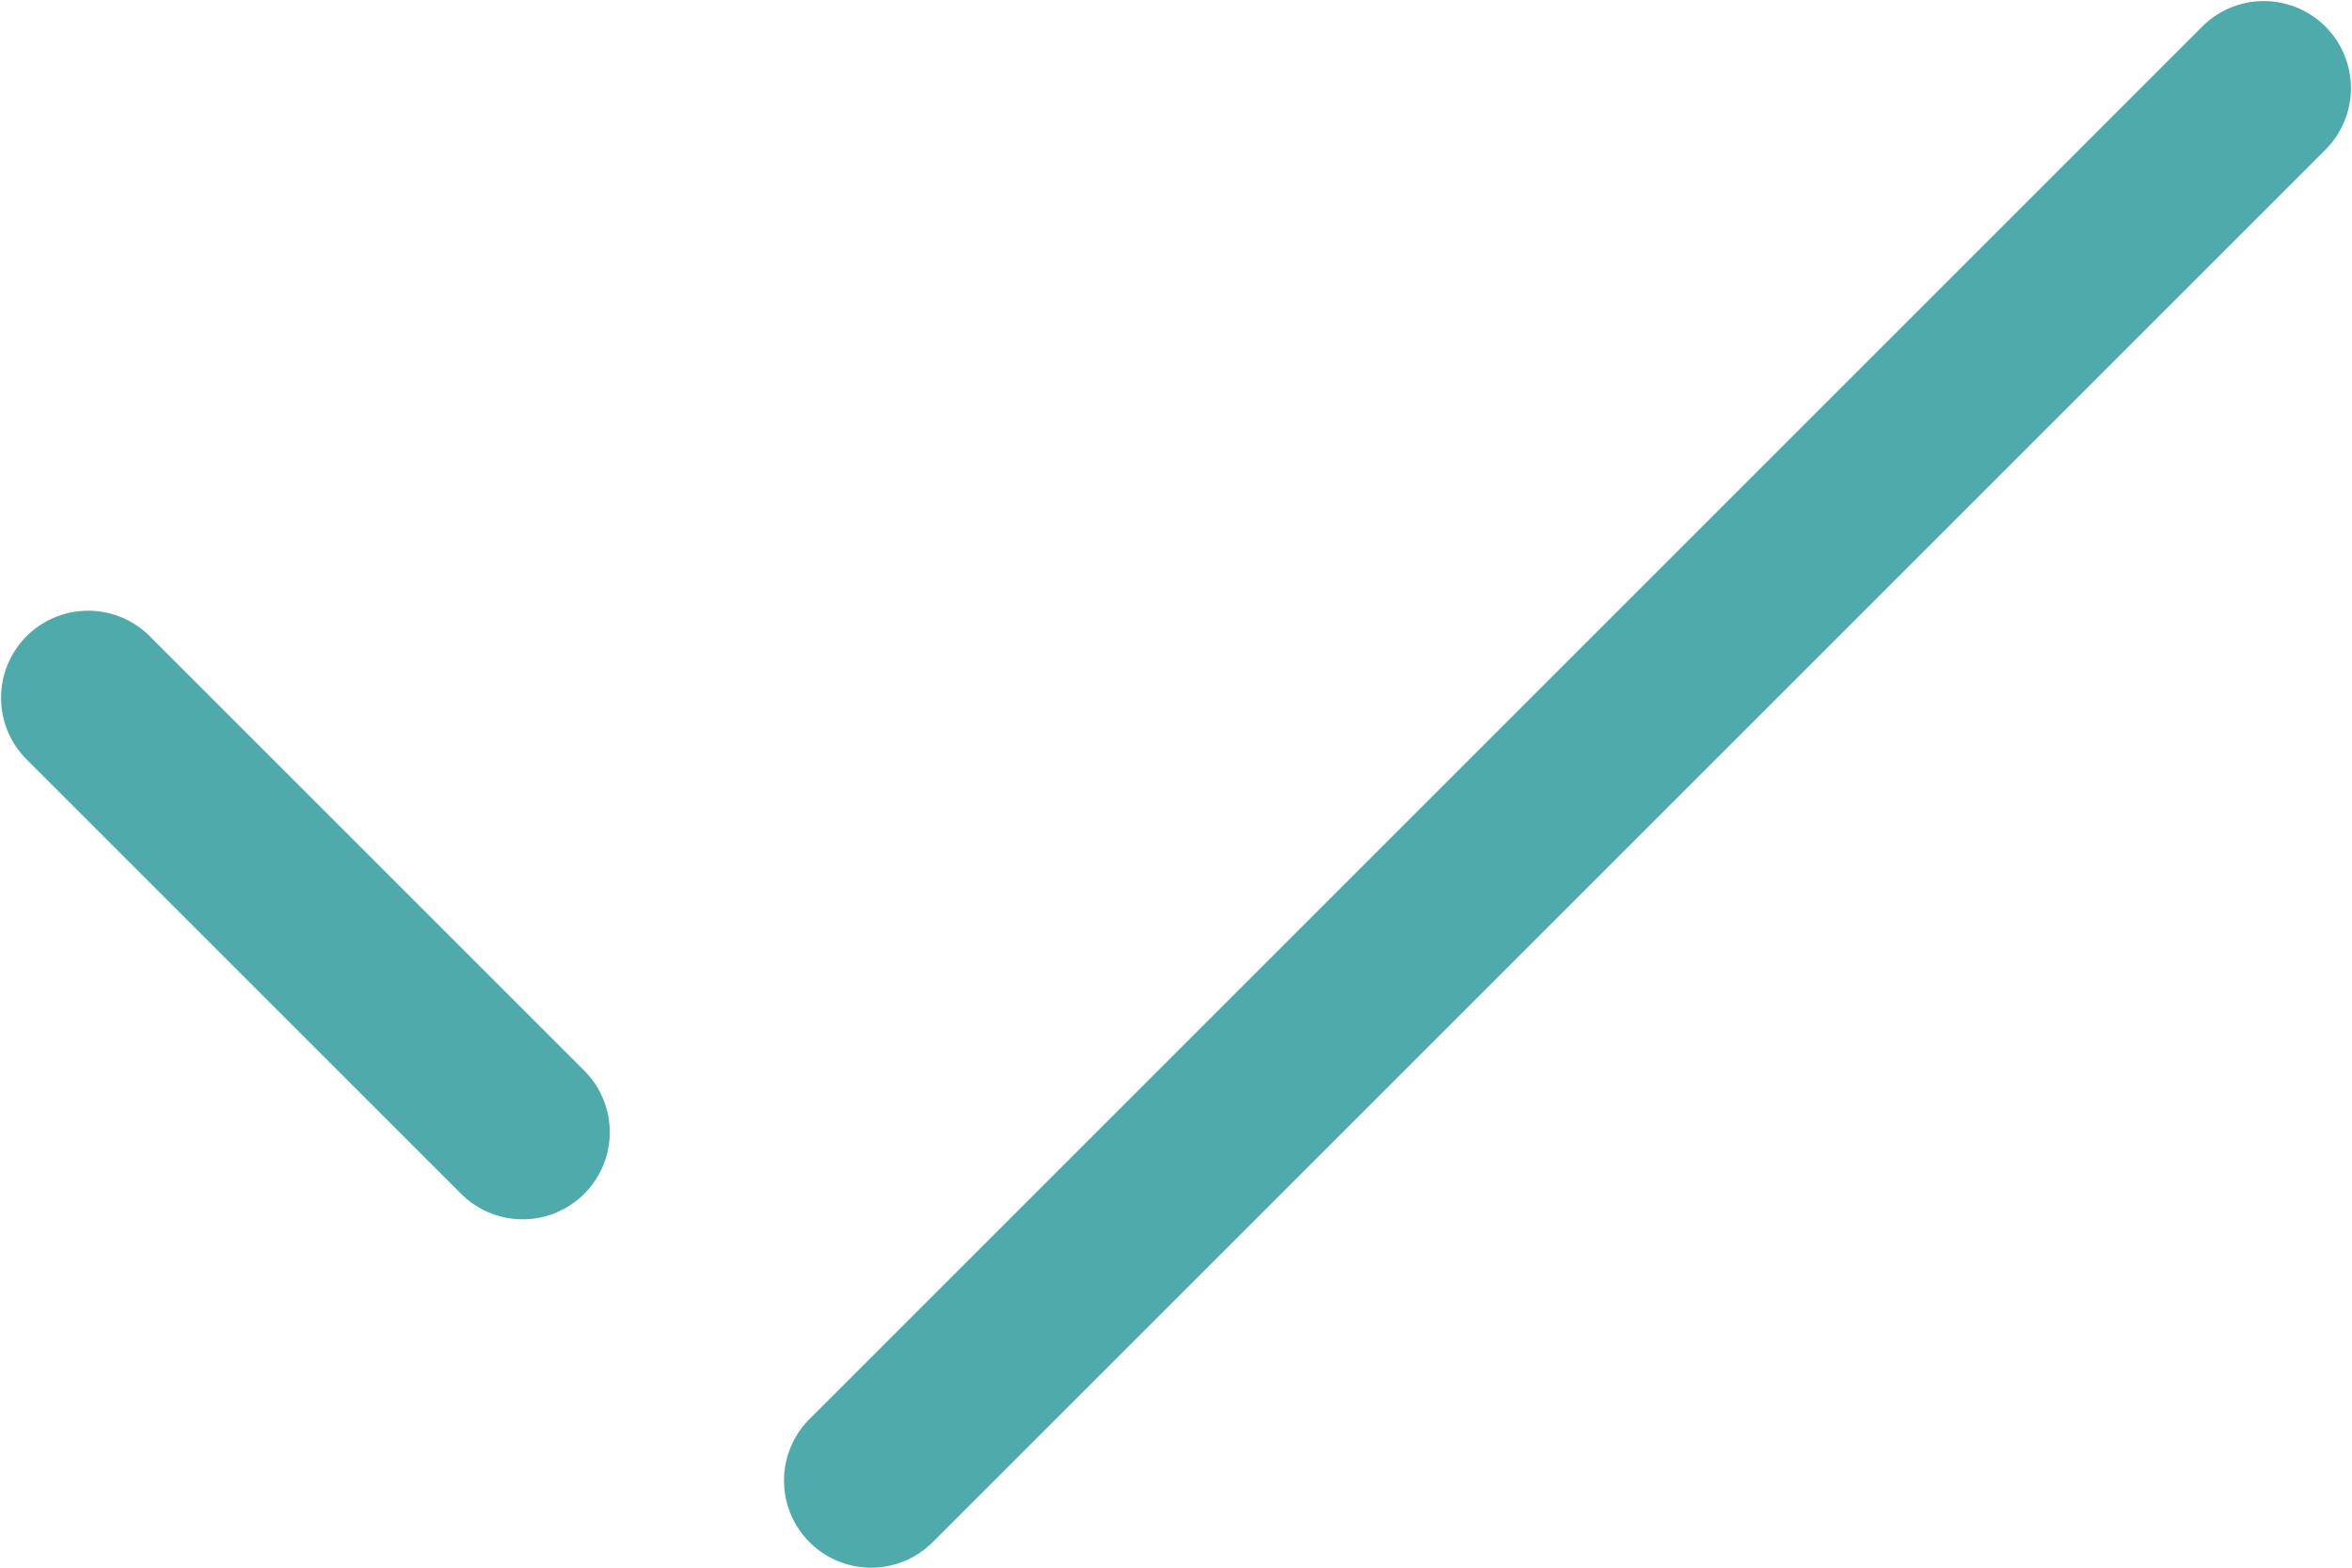
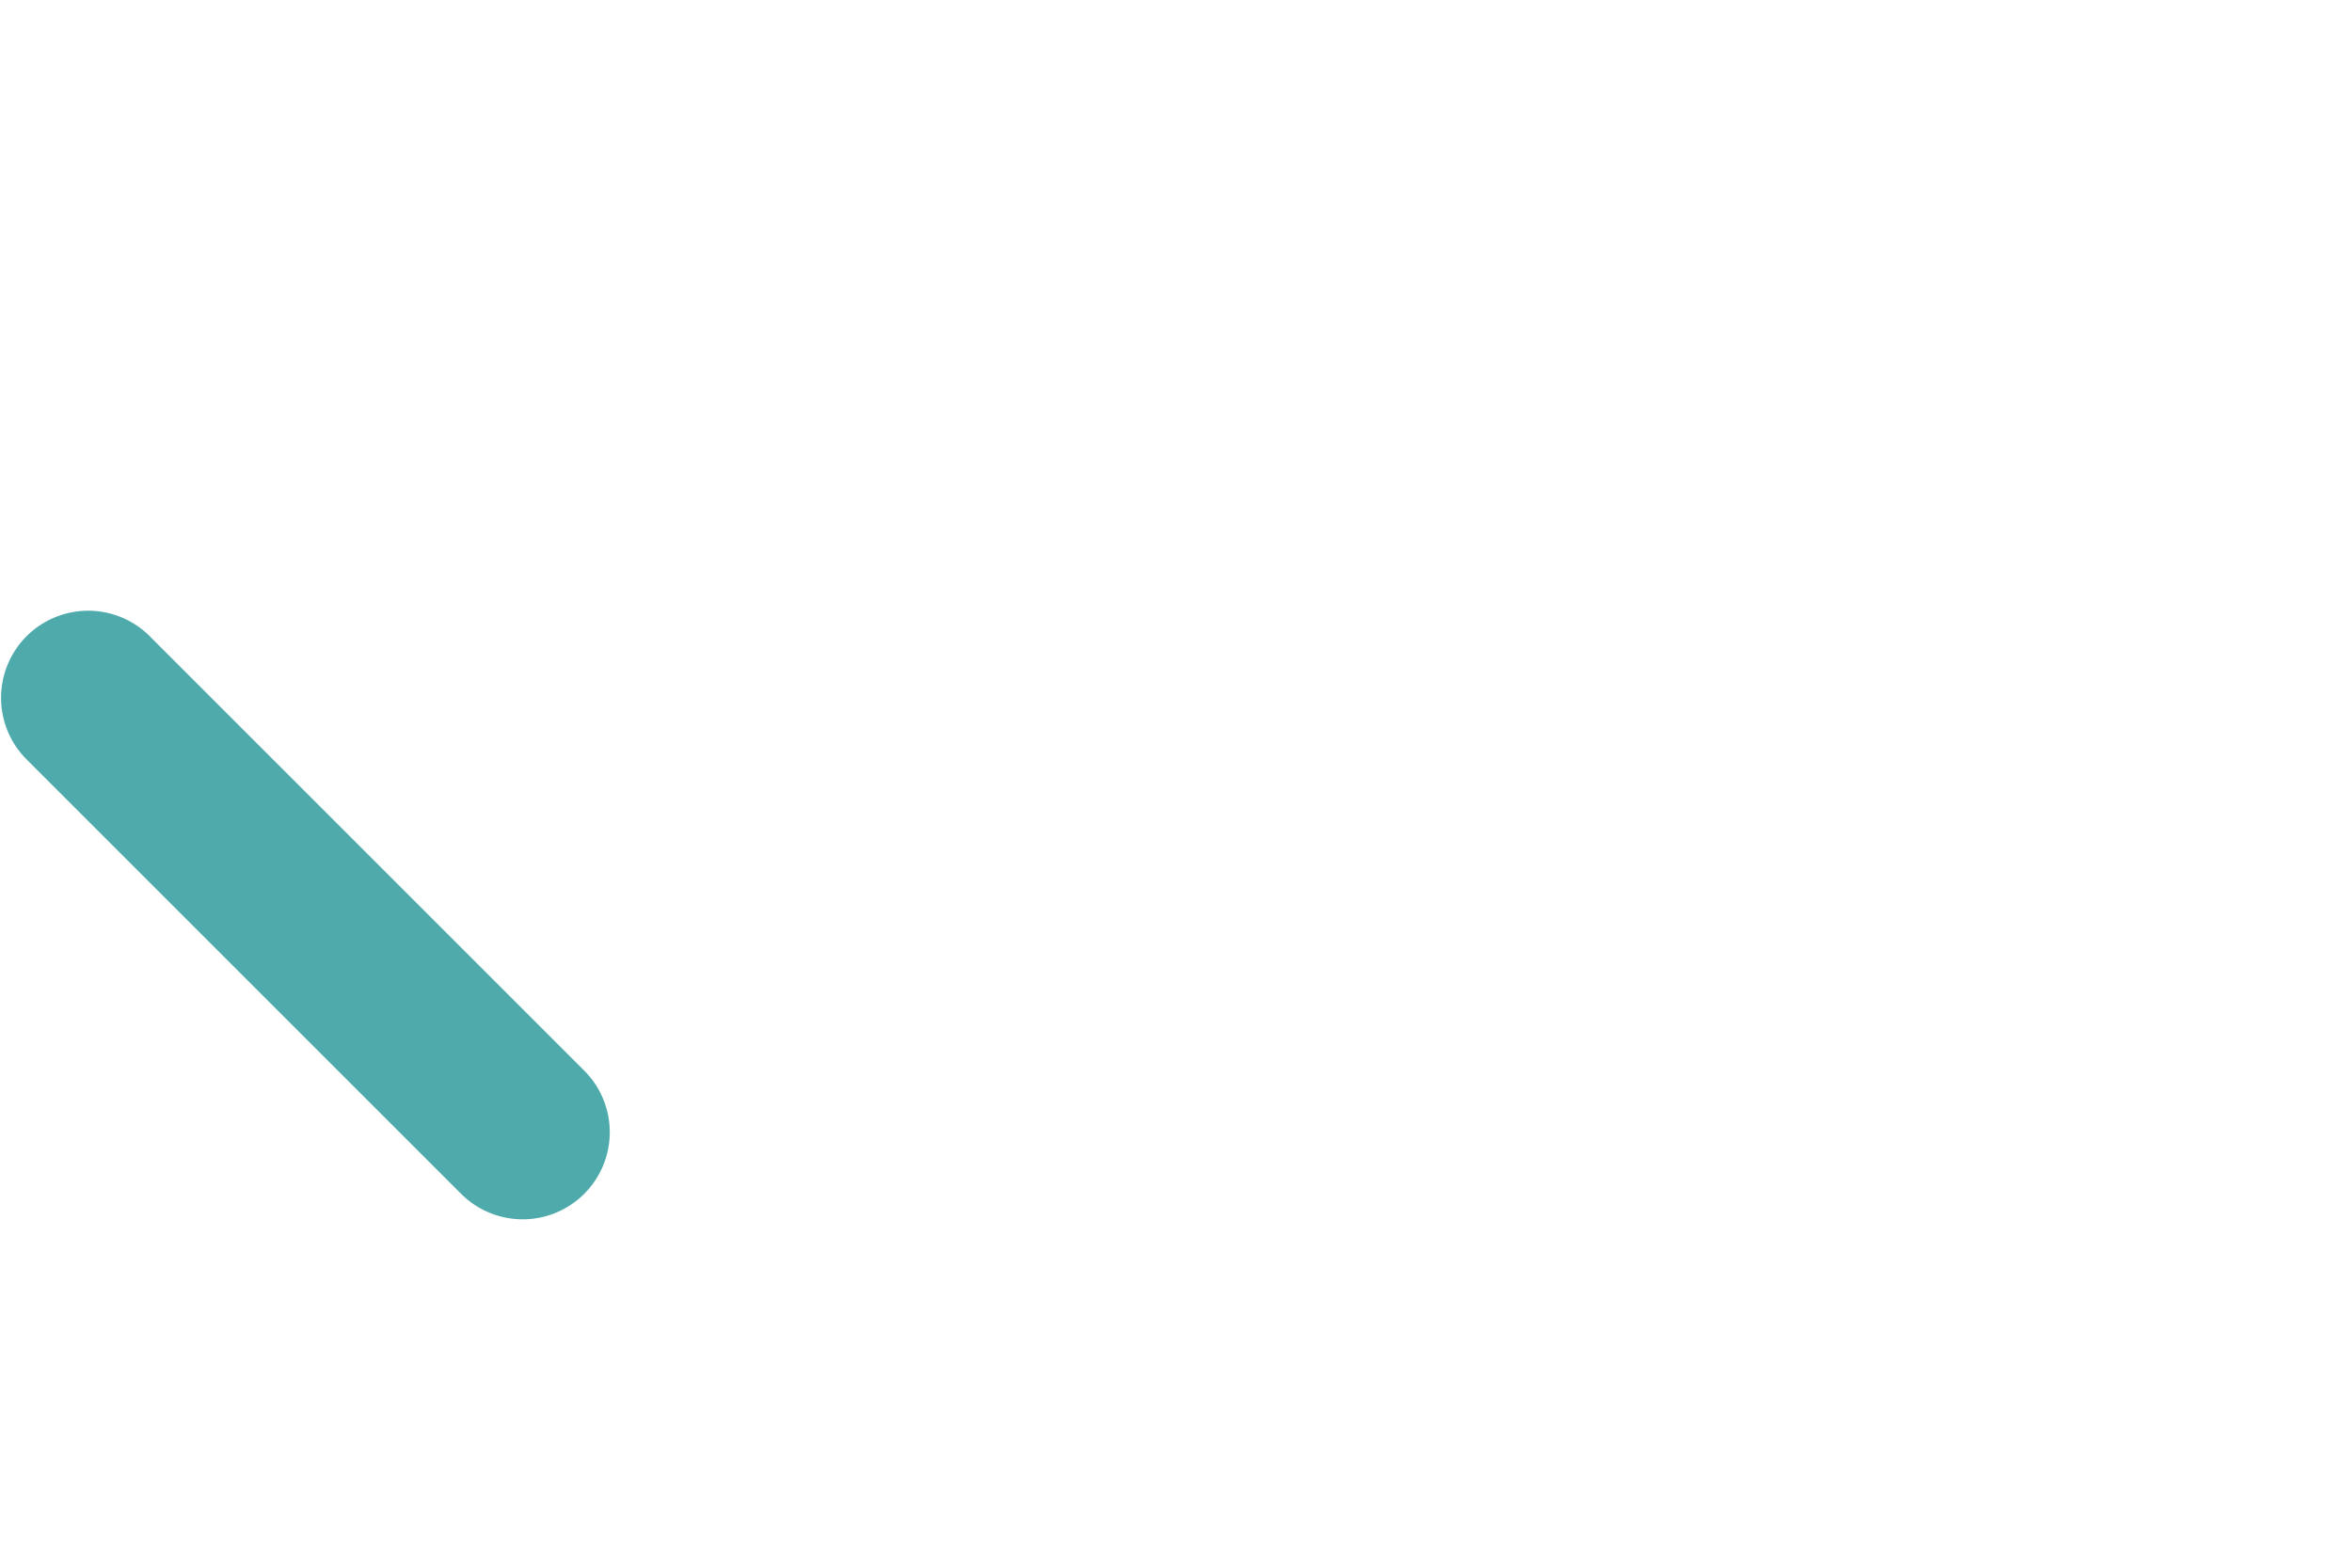
<svg xmlns="http://www.w3.org/2000/svg" width="27" height="18" viewBox="0 0 27 18">
  <g id="Group_30" data-name="Group 30" transform="translate(-3 -7)">
    <g id="Group_30-2" data-name="Group 30">
      <path id="Path_106" data-name="Path 106" d="M9,21a1,1,0,0,1-.707-.293l-5-5a1,1,0,0,1,1.414-1.414l5,5A1,1,0,0,1,9,21Z" fill="#4faaac" />
    </g>
    <g id="Group_31" data-name="Group 31">
-       <path id="Path_107" data-name="Path 107" d="M13,25a1,1,0,0,1-.707-1.707l16-16a1,1,0,0,1,1.414,1.414l-16,16A1,1,0,0,1,13,25Z" fill="#4faaac" />
-     </g>
+       </g>
  </g>
</svg>